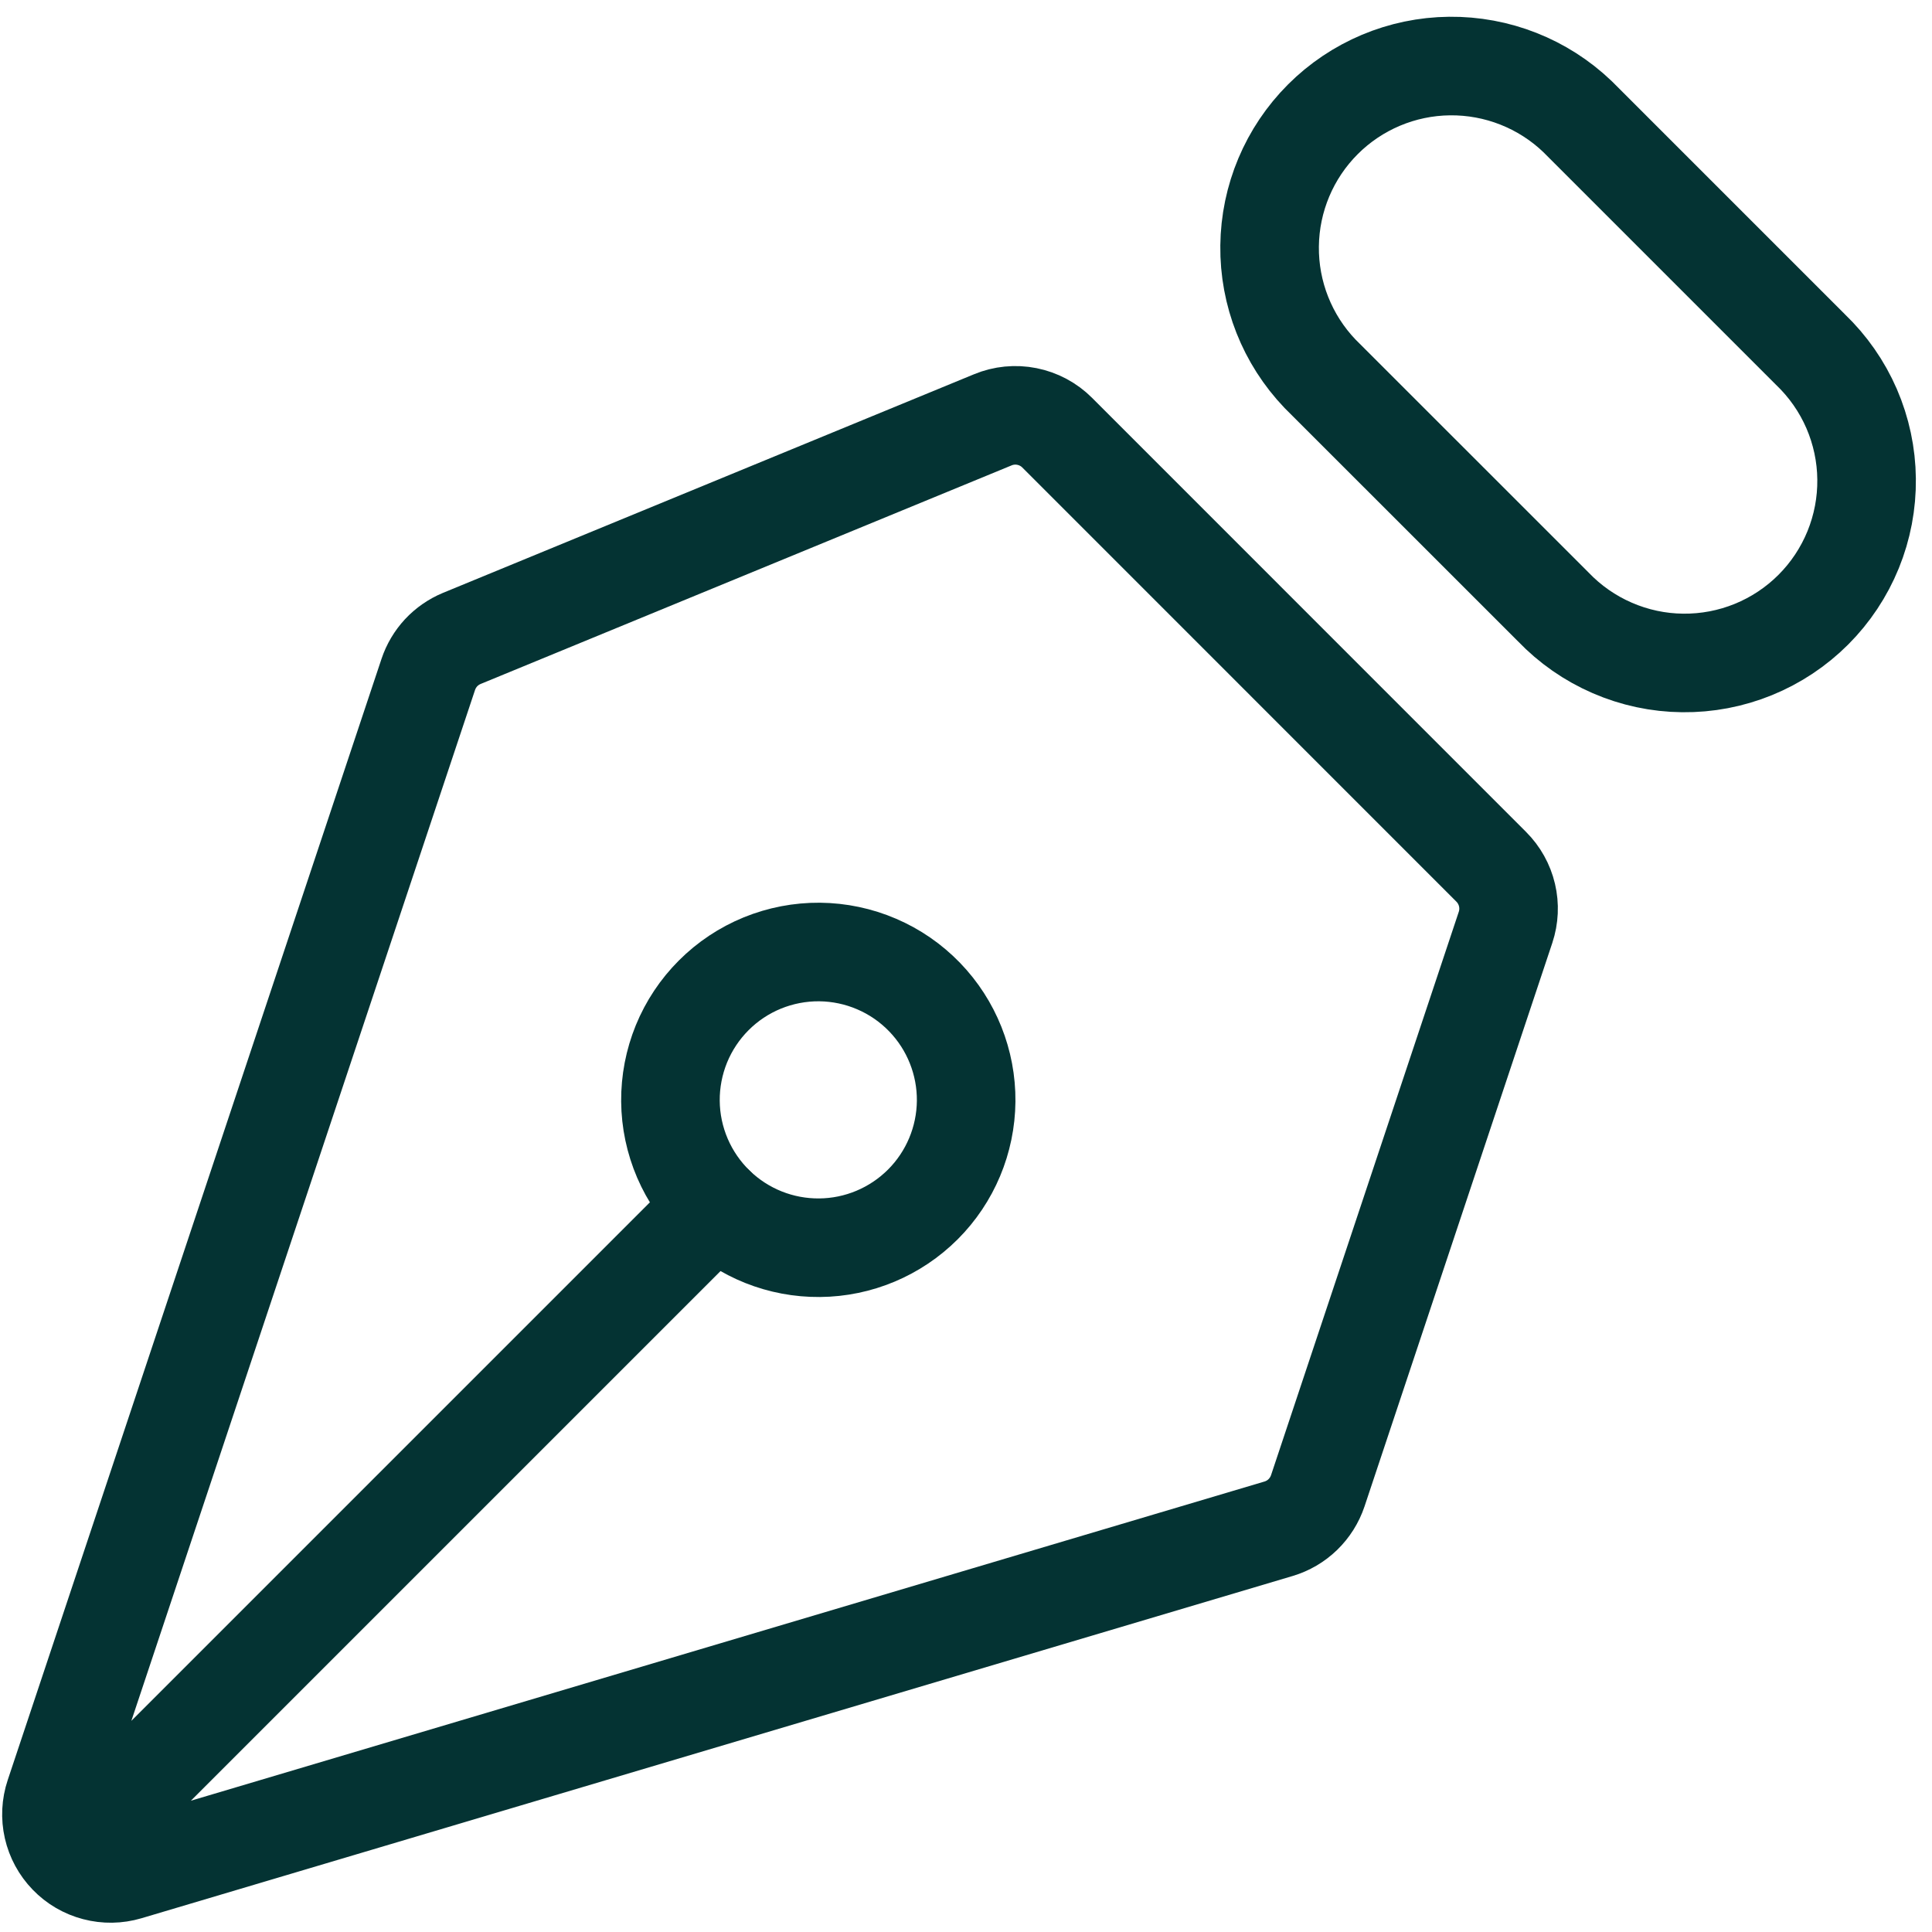
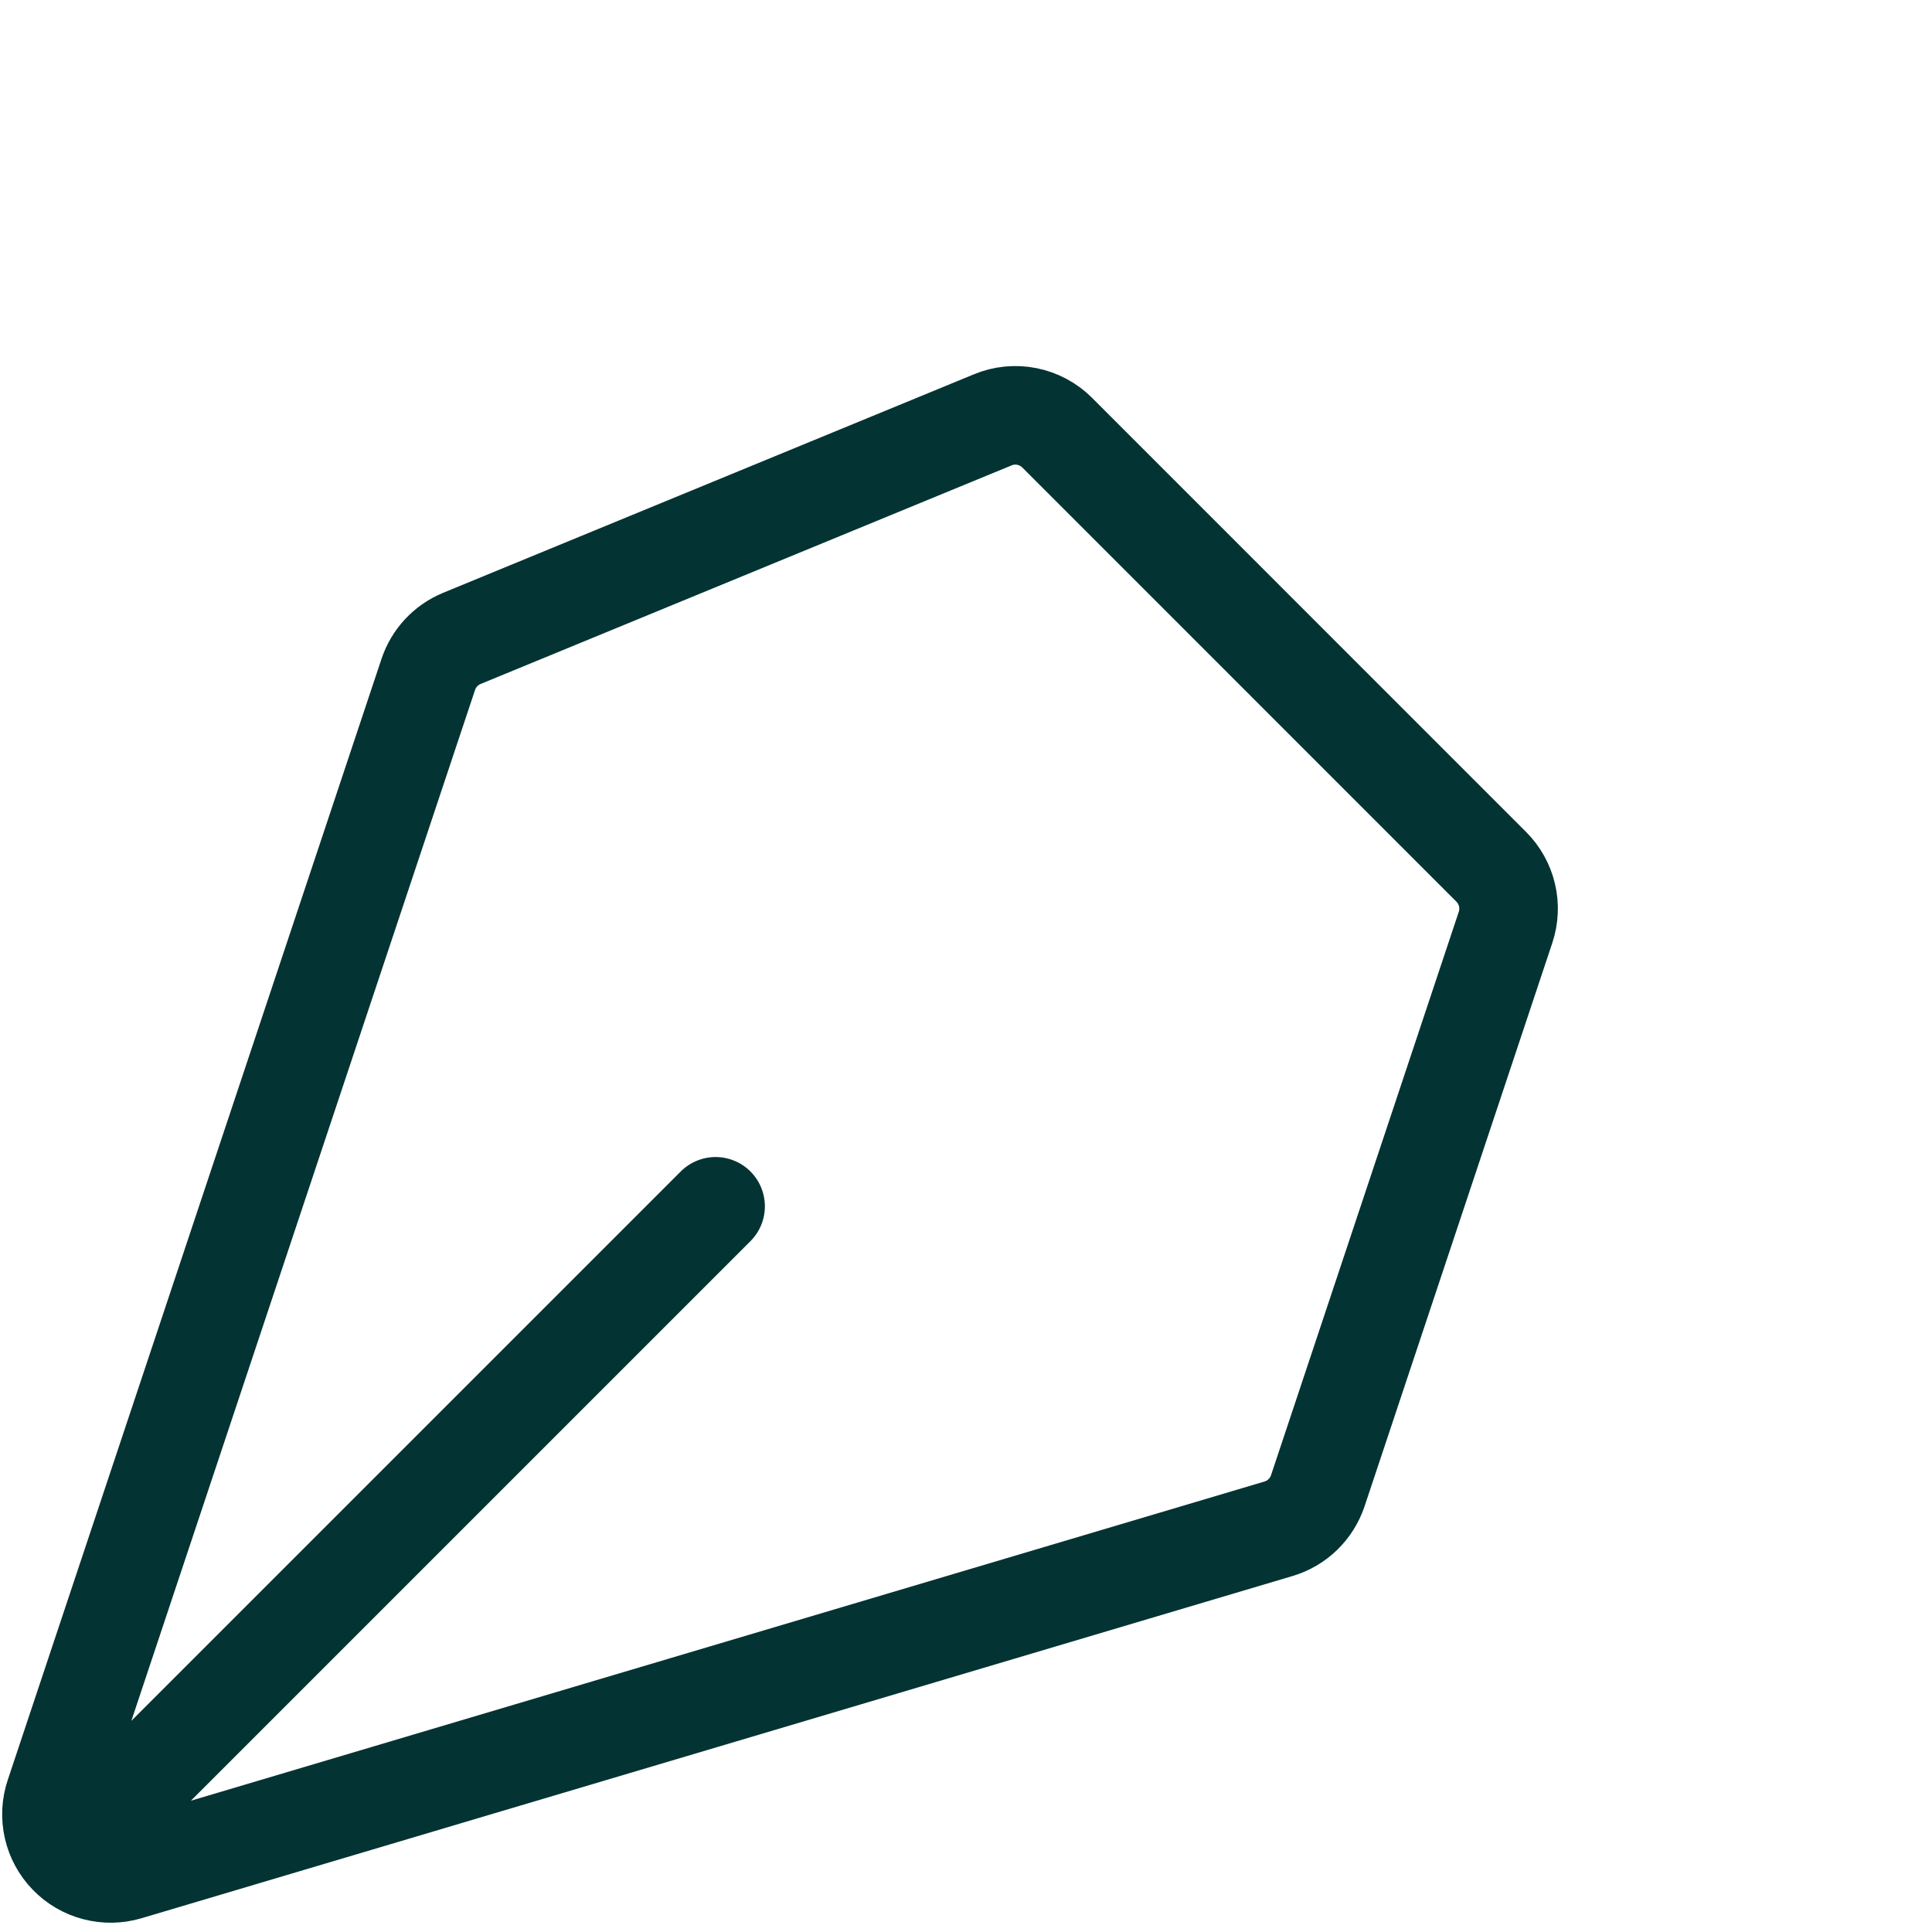
<svg xmlns="http://www.w3.org/2000/svg" width="49" height="49" viewBox="0 0 49 49" fill="none">
  <path d="M2.239 46.505L18.149 30.595M38.184 23.52L33.422 37.81C33.345 38.039 33.215 38.245 33.042 38.413C32.869 38.581 32.658 38.704 32.427 38.773L3.232 47.453C2.969 47.531 2.689 47.535 2.424 47.465C2.159 47.396 1.917 47.255 1.727 47.057C1.536 46.86 1.403 46.614 1.342 46.347C1.281 46.079 1.295 45.8 1.382 45.54L10.862 17.105C10.93 16.901 11.041 16.714 11.187 16.556C11.334 16.399 11.513 16.275 11.712 16.192L25.179 10.648C25.453 10.534 25.754 10.505 26.045 10.563C26.335 10.621 26.602 10.763 26.812 10.973L37.822 21.985C38.019 22.182 38.157 22.43 38.221 22.701C38.285 22.972 38.272 23.256 38.184 23.52Z" stroke="#043333" stroke-width="2.5" stroke-linecap="round" stroke-linejoin="round" />
-   <path d="M40.007 2.955L45.917 8.865C46.361 9.29 46.716 9.799 46.961 10.363C47.205 10.927 47.335 11.534 47.341 12.149C47.348 12.763 47.232 13.373 47 13.942C46.768 14.511 46.425 15.028 45.99 15.463C45.555 15.898 45.038 16.241 44.469 16.473C43.9 16.705 43.29 16.821 42.676 16.814C42.061 16.808 41.454 16.678 40.89 16.433C40.326 16.189 39.817 15.834 39.392 15.39L33.48 9.48C32.646 8.608 32.186 7.445 32.2 6.239C32.213 5.032 32.698 3.879 33.551 3.026C34.404 2.173 35.557 1.688 36.763 1.675C37.969 1.662 39.135 2.121 40.007 2.955Z" stroke="#043333" stroke-width="2.5" stroke-linecap="round" stroke-linejoin="round" />
-   <path d="M23.451 25.29C23.105 24.932 22.692 24.646 22.234 24.45C21.776 24.253 21.284 24.15 20.787 24.145C20.289 24.141 19.795 24.236 19.334 24.424C18.873 24.613 18.454 24.891 18.102 25.244C17.75 25.596 17.472 26.014 17.283 26.475C17.095 26.936 17 27.43 17.004 27.928C17.008 28.426 17.112 28.918 17.308 29.375C17.505 29.833 17.791 30.247 18.149 30.593C18.856 31.276 19.803 31.654 20.787 31.645C21.77 31.637 22.71 31.242 23.406 30.547C24.101 29.852 24.495 28.911 24.504 27.928C24.512 26.945 24.134 25.997 23.451 25.29Z" stroke="#043333" stroke-width="2.5" stroke-linecap="round" stroke-linejoin="round" />
</svg>